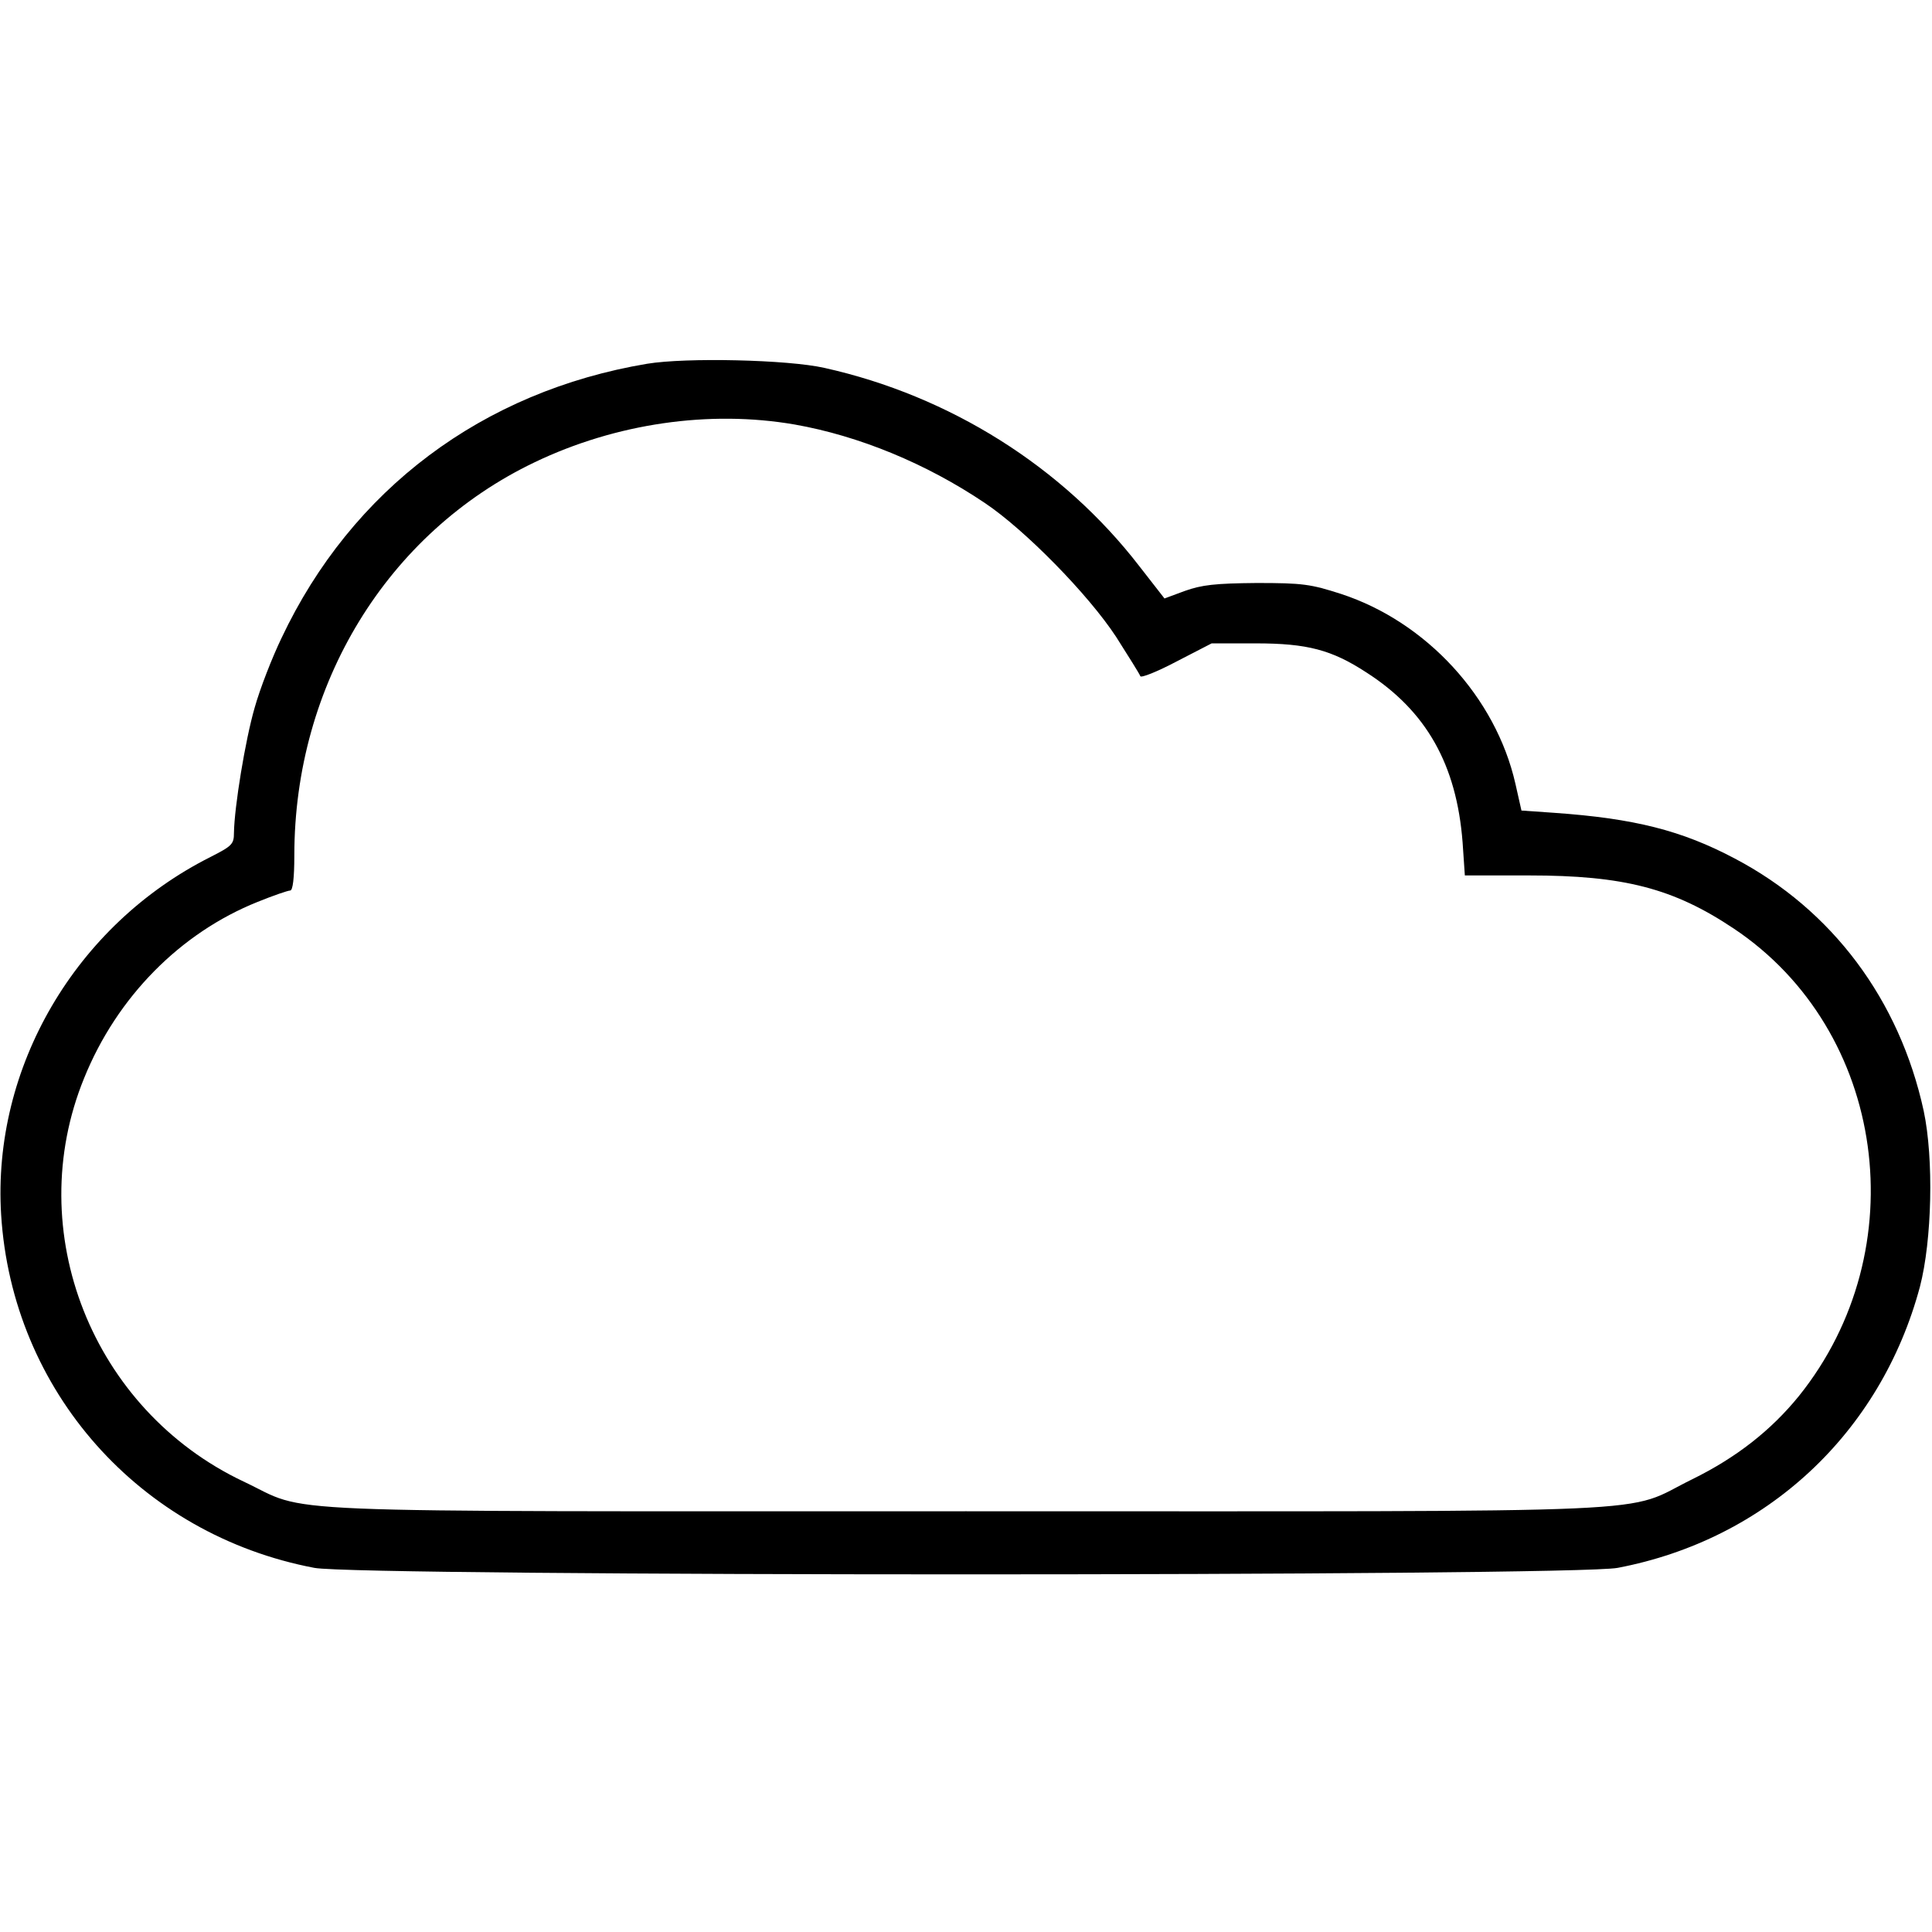
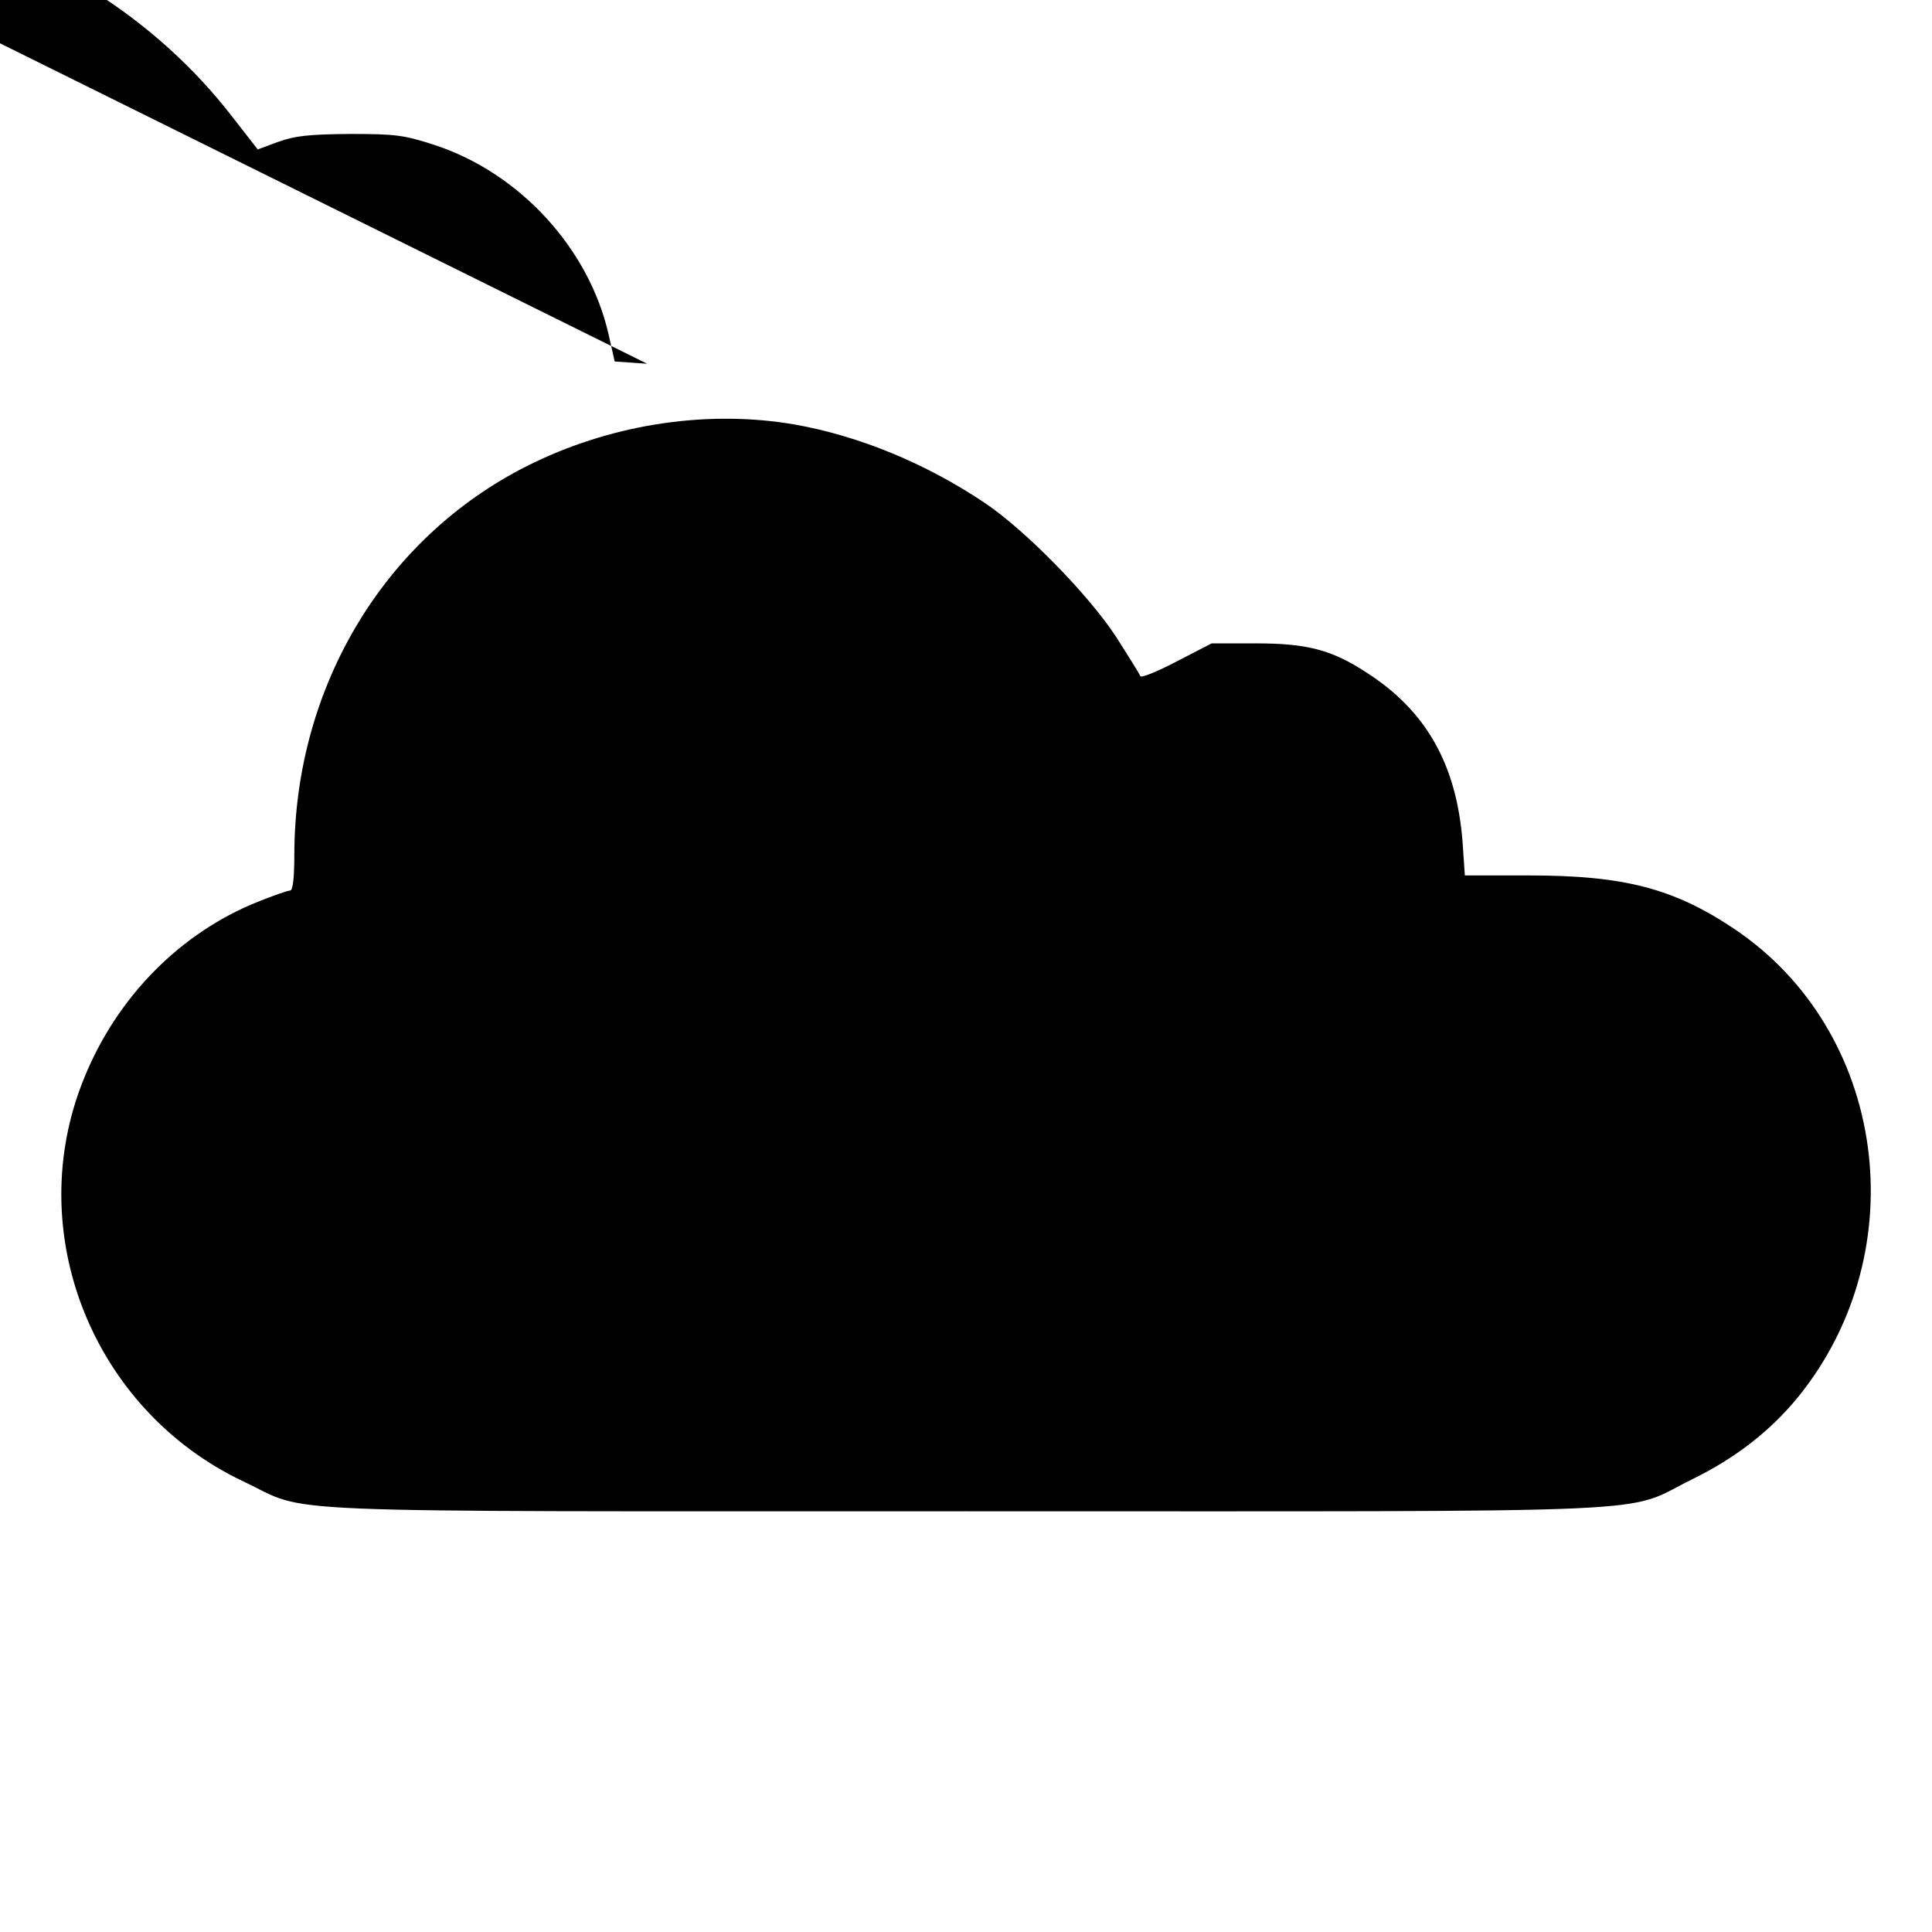
<svg xmlns="http://www.w3.org/2000/svg" version="1.0" width="512pt" height="512pt" viewBox="0 0 512 512" preserveAspectRatio="xMidYMid meet">
  <g transform="translate(0,512) scale(0.1,-0.1)" fill="#000000" stroke="none">
-     <path d="M1715 4156 c-436 -73 -783 -333 -969 -727 -25 -52 -57 -134 -71 -184 -25 -86 -54 -264 -55 -332 0 -30 -5 -35 -62 -64 -358 -180 -579 -558 -555 -948 29 -467 367 -848 830 -936 120 -23 3334 -23 3454 0 394 75 697 357 801 745 32 123 37 339 10 466 -64 294 -242 533 -501 669 -140 74 -265 106 -479 121 l-86 6 -16 71 c-52 229 -236 429 -462 503 -81 26 -101 29 -224 29 -110 -1 -145 -5 -190 -21 l-54 -20 -67 86 c-203 263 -502 451 -834 525 -97 22 -367 28 -470 11z m391 -161 c170 -30 348 -103 504 -208 106 -71 274 -242 348 -355 33 -52 62 -98 64 -104 2 -5 45 12 96 39 l93 48 117 0 c136 0 201 -17 293 -77 159 -102 239 -244 255 -450 l6 -88 170 0 c251 0 383 -34 543 -141 404 -270 484 -851 172 -1239 -74 -91 -166 -163 -282 -220 -190 -93 -5 -85 -1925 -85 -1911 0 -1732 -7 -1915 79 -401 190 -588 663 -422 1069 87 215 255 385 460 467 42 17 80 30 86 30 7 0 11 33 11 93 0 453 246 855 637 1042 215 103 463 139 689 100z" />
+     <path d="M1715 4156 l-86 6 -16 71 c-52 229 -236 429 -462 503 -81 26 -101 29 -224 29 -110 -1 -145 -5 -190 -21 l-54 -20 -67 86 c-203 263 -502 451 -834 525 -97 22 -367 28 -470 11z m391 -161 c170 -30 348 -103 504 -208 106 -71 274 -242 348 -355 33 -52 62 -98 64 -104 2 -5 45 12 96 39 l93 48 117 0 c136 0 201 -17 293 -77 159 -102 239 -244 255 -450 l6 -88 170 0 c251 0 383 -34 543 -141 404 -270 484 -851 172 -1239 -74 -91 -166 -163 -282 -220 -190 -93 -5 -85 -1925 -85 -1911 0 -1732 -7 -1915 79 -401 190 -588 663 -422 1069 87 215 255 385 460 467 42 17 80 30 86 30 7 0 11 33 11 93 0 453 246 855 637 1042 215 103 463 139 689 100z" />
  </g>
</svg>